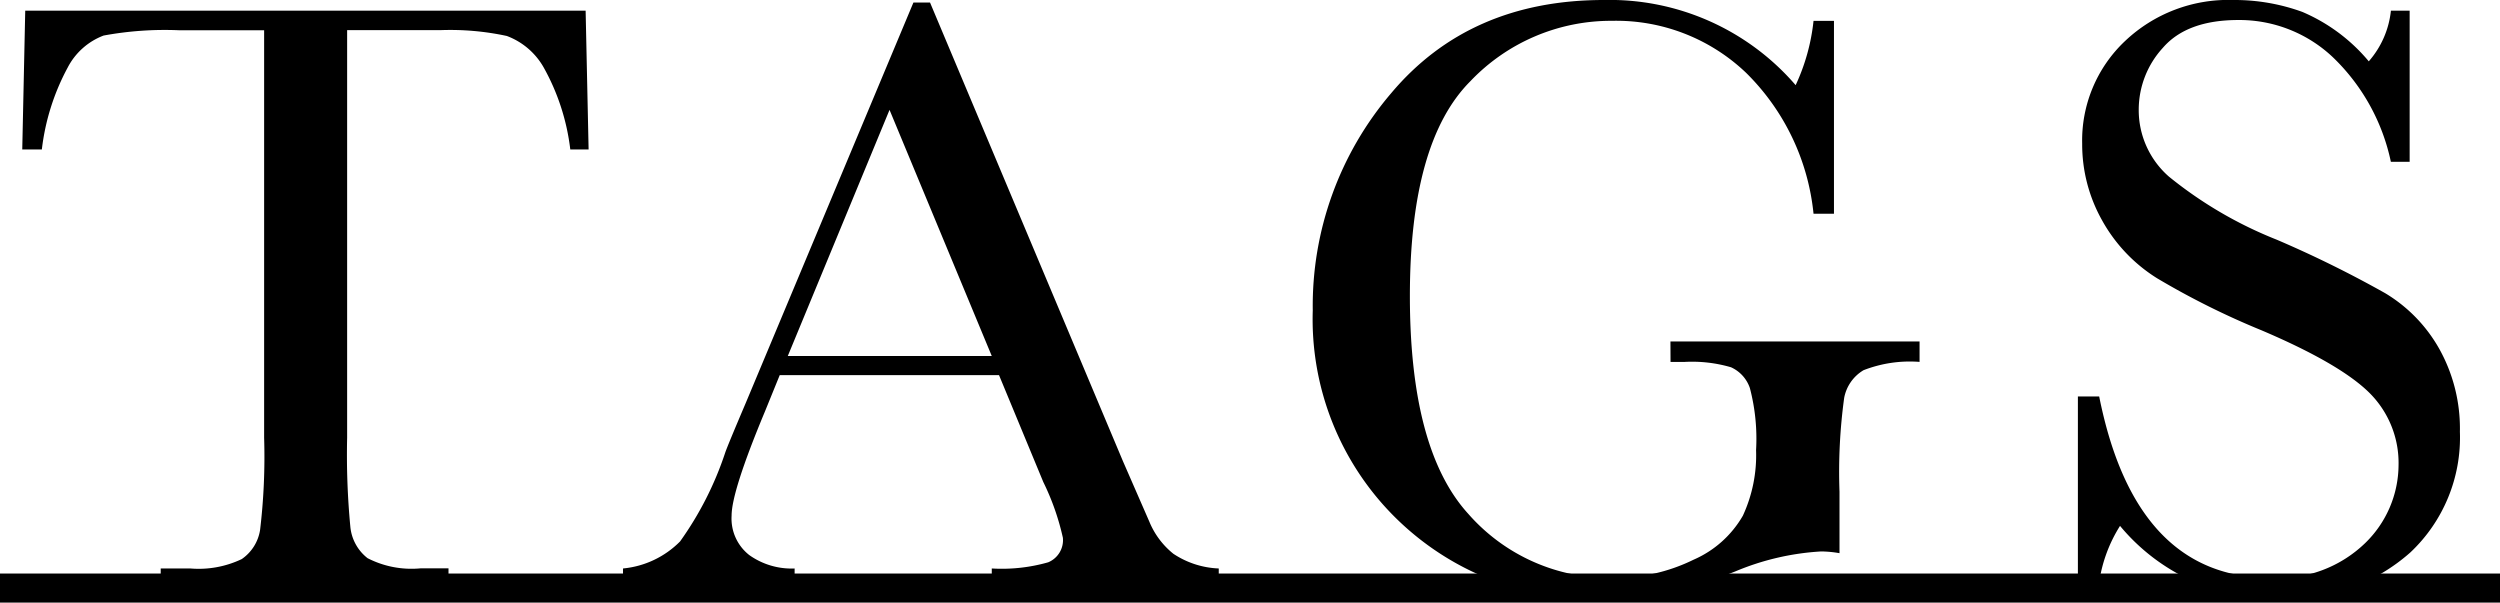
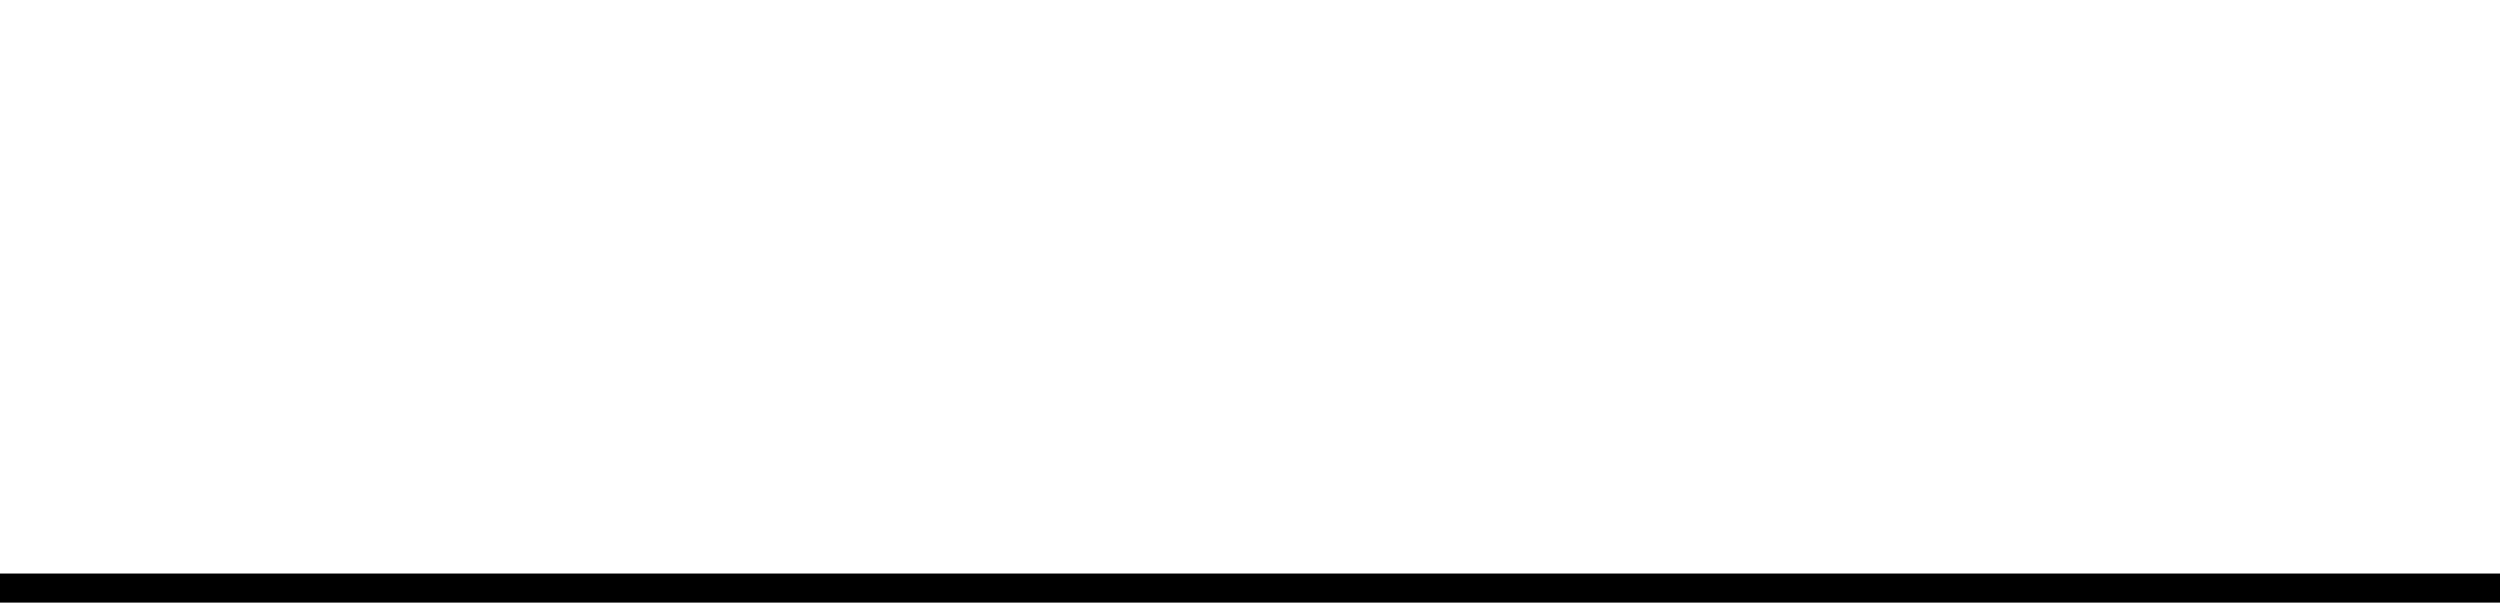
<svg xmlns="http://www.w3.org/2000/svg" width="172" height="41.459" viewBox="0 0 172 41.459">
  <g id="グループ_3396" data-name="グループ 3396" transform="translate(-12962 -980.541)">
-     <path id="パス_10252" data-name="パス 10252" d="M-83.121-30.176h-1.348l.205-9.551h38.555l.205,9.551h-1.26a15.213,15.213,0,0,0-1.846-5.669,4.872,4.872,0,0,0-2.52-2.139,18.422,18.422,0,0,0-4.6-.4h-6.387v28.037a52.436,52.436,0,0,0,.22,6.123,3.108,3.108,0,0,0,1.187,2.168,6.6,6.6,0,0,0,3.633.7h1.934V0h-19.8V-1.348H-72.9a6.879,6.879,0,0,0,3.53-.645A2.989,2.989,0,0,0-68.106-4a42.5,42.5,0,0,0,.278-6.343V-38.379h-5.889a23.224,23.224,0,0,0-5.156.366A4.631,4.631,0,0,0-81.349-35.8,15.659,15.659,0,0,0-83.121-30.176Zm65.854,15.527H-32.355l-1.025,2.52Q-35.666-6.65-35.666-4.98a3.191,3.191,0,0,0,1.216,2.71,5.018,5.018,0,0,0,3.12.923V0H-43.137V-1.348a6.364,6.364,0,0,0,3.926-1.86,22.782,22.782,0,0,0,3.105-6.108q.146-.439,1.406-3.4l11.543-27.568h1.143L-8.742-8.73l1.816,4.16A5.531,5.531,0,0,0-5.271-2.358,6.055,6.055,0,0,0-2.15-1.348V0H-17.766V-1.348a11.642,11.642,0,0,0,3.882-.425,1.648,1.648,0,0,0,1.011-1.685,17.059,17.059,0,0,0-1.348-3.838Zm-.5-1.318L-24.8-32.9l-7,16.934Zm46.693-1H46.066v1.406a8.765,8.765,0,0,0-3.853.571,2.818,2.818,0,0,0-1.333,1.9,37.535,37.535,0,0,0-.322,6.46V-2.4A7.745,7.745,0,0,0,39.3-2.52a17.841,17.841,0,0,0-5.918,1.377A26.337,26.337,0,0,1,24.152.732a19.312,19.312,0,0,1-14.18-5.61A19.194,19.194,0,0,1,4.318-19.1,22.524,22.524,0,0,1,9.709-34.043q5.391-6.416,14.648-6.416A16.887,16.887,0,0,1,37.541-34.6a13.9,13.9,0,0,0,1.23-4.424h1.406v13.271H38.771a15.824,15.824,0,0,0-4.644-9.7,12.945,12.945,0,0,0-9.214-3.574,13.358,13.358,0,0,0-9.756,4.16Q11-30.7,11-20.1,11-9.521,15.012-5.112A12.925,12.925,0,0,0,24.973-.7,12.207,12.207,0,0,0,30.51-1.948a7.243,7.243,0,0,0,3.4-3.032,9.921,9.921,0,0,0,.908-4.512,13.73,13.73,0,0,0-.425-4.263,2.419,2.419,0,0,0-1.3-1.436,9.538,9.538,0,0,0-3.223-.366h-.937ZM56.959-.41V-13.184h1.465Q60.914-.7,70.23-.7A8.588,8.588,0,0,0,76.72-3.091a7.528,7.528,0,0,0,2.3-5.347A6.8,6.8,0,0,0,77-13.447q-2.021-1.992-7.383-4.277a54.248,54.248,0,0,1-7.207-3.589,10.944,10.944,0,0,1-3.794-4,10.663,10.663,0,0,1-1.362-5.244A9.4,9.4,0,0,1,60.2-37.632a10.33,10.33,0,0,1,7.456-2.827,13.619,13.619,0,0,1,4.746.82,12.147,12.147,0,0,1,4.57,3.4,6.279,6.279,0,0,0,1.523-3.486h1.289v10.4H78.492a13.952,13.952,0,0,0-3.94-7.148A9.365,9.365,0,0,0,68-39.082q-3.545,0-5.2,1.919a6.3,6.3,0,0,0-1.655,4.2,6.075,6.075,0,0,0,2.08,4.658,28.325,28.325,0,0,0,7.412,4.336A76.9,76.9,0,0,1,78.1-20.288a10.408,10.408,0,0,1,3.735,3.853,11.253,11.253,0,0,1,1.406,5.684,10.859,10.859,0,0,1-3.4,8.291A12.724,12.724,0,0,1,70.758.732a13.863,13.863,0,0,1-10.9-5.01A9.957,9.957,0,0,0,58.424-.41Z" transform="translate(13048 1021)" />
    <path id="パス_10249" data-name="パス 10249" d="M1990,192h172" transform="translate(10972 829)" fill="none" stroke="#000" stroke-width="2" />
  </g>
</svg>